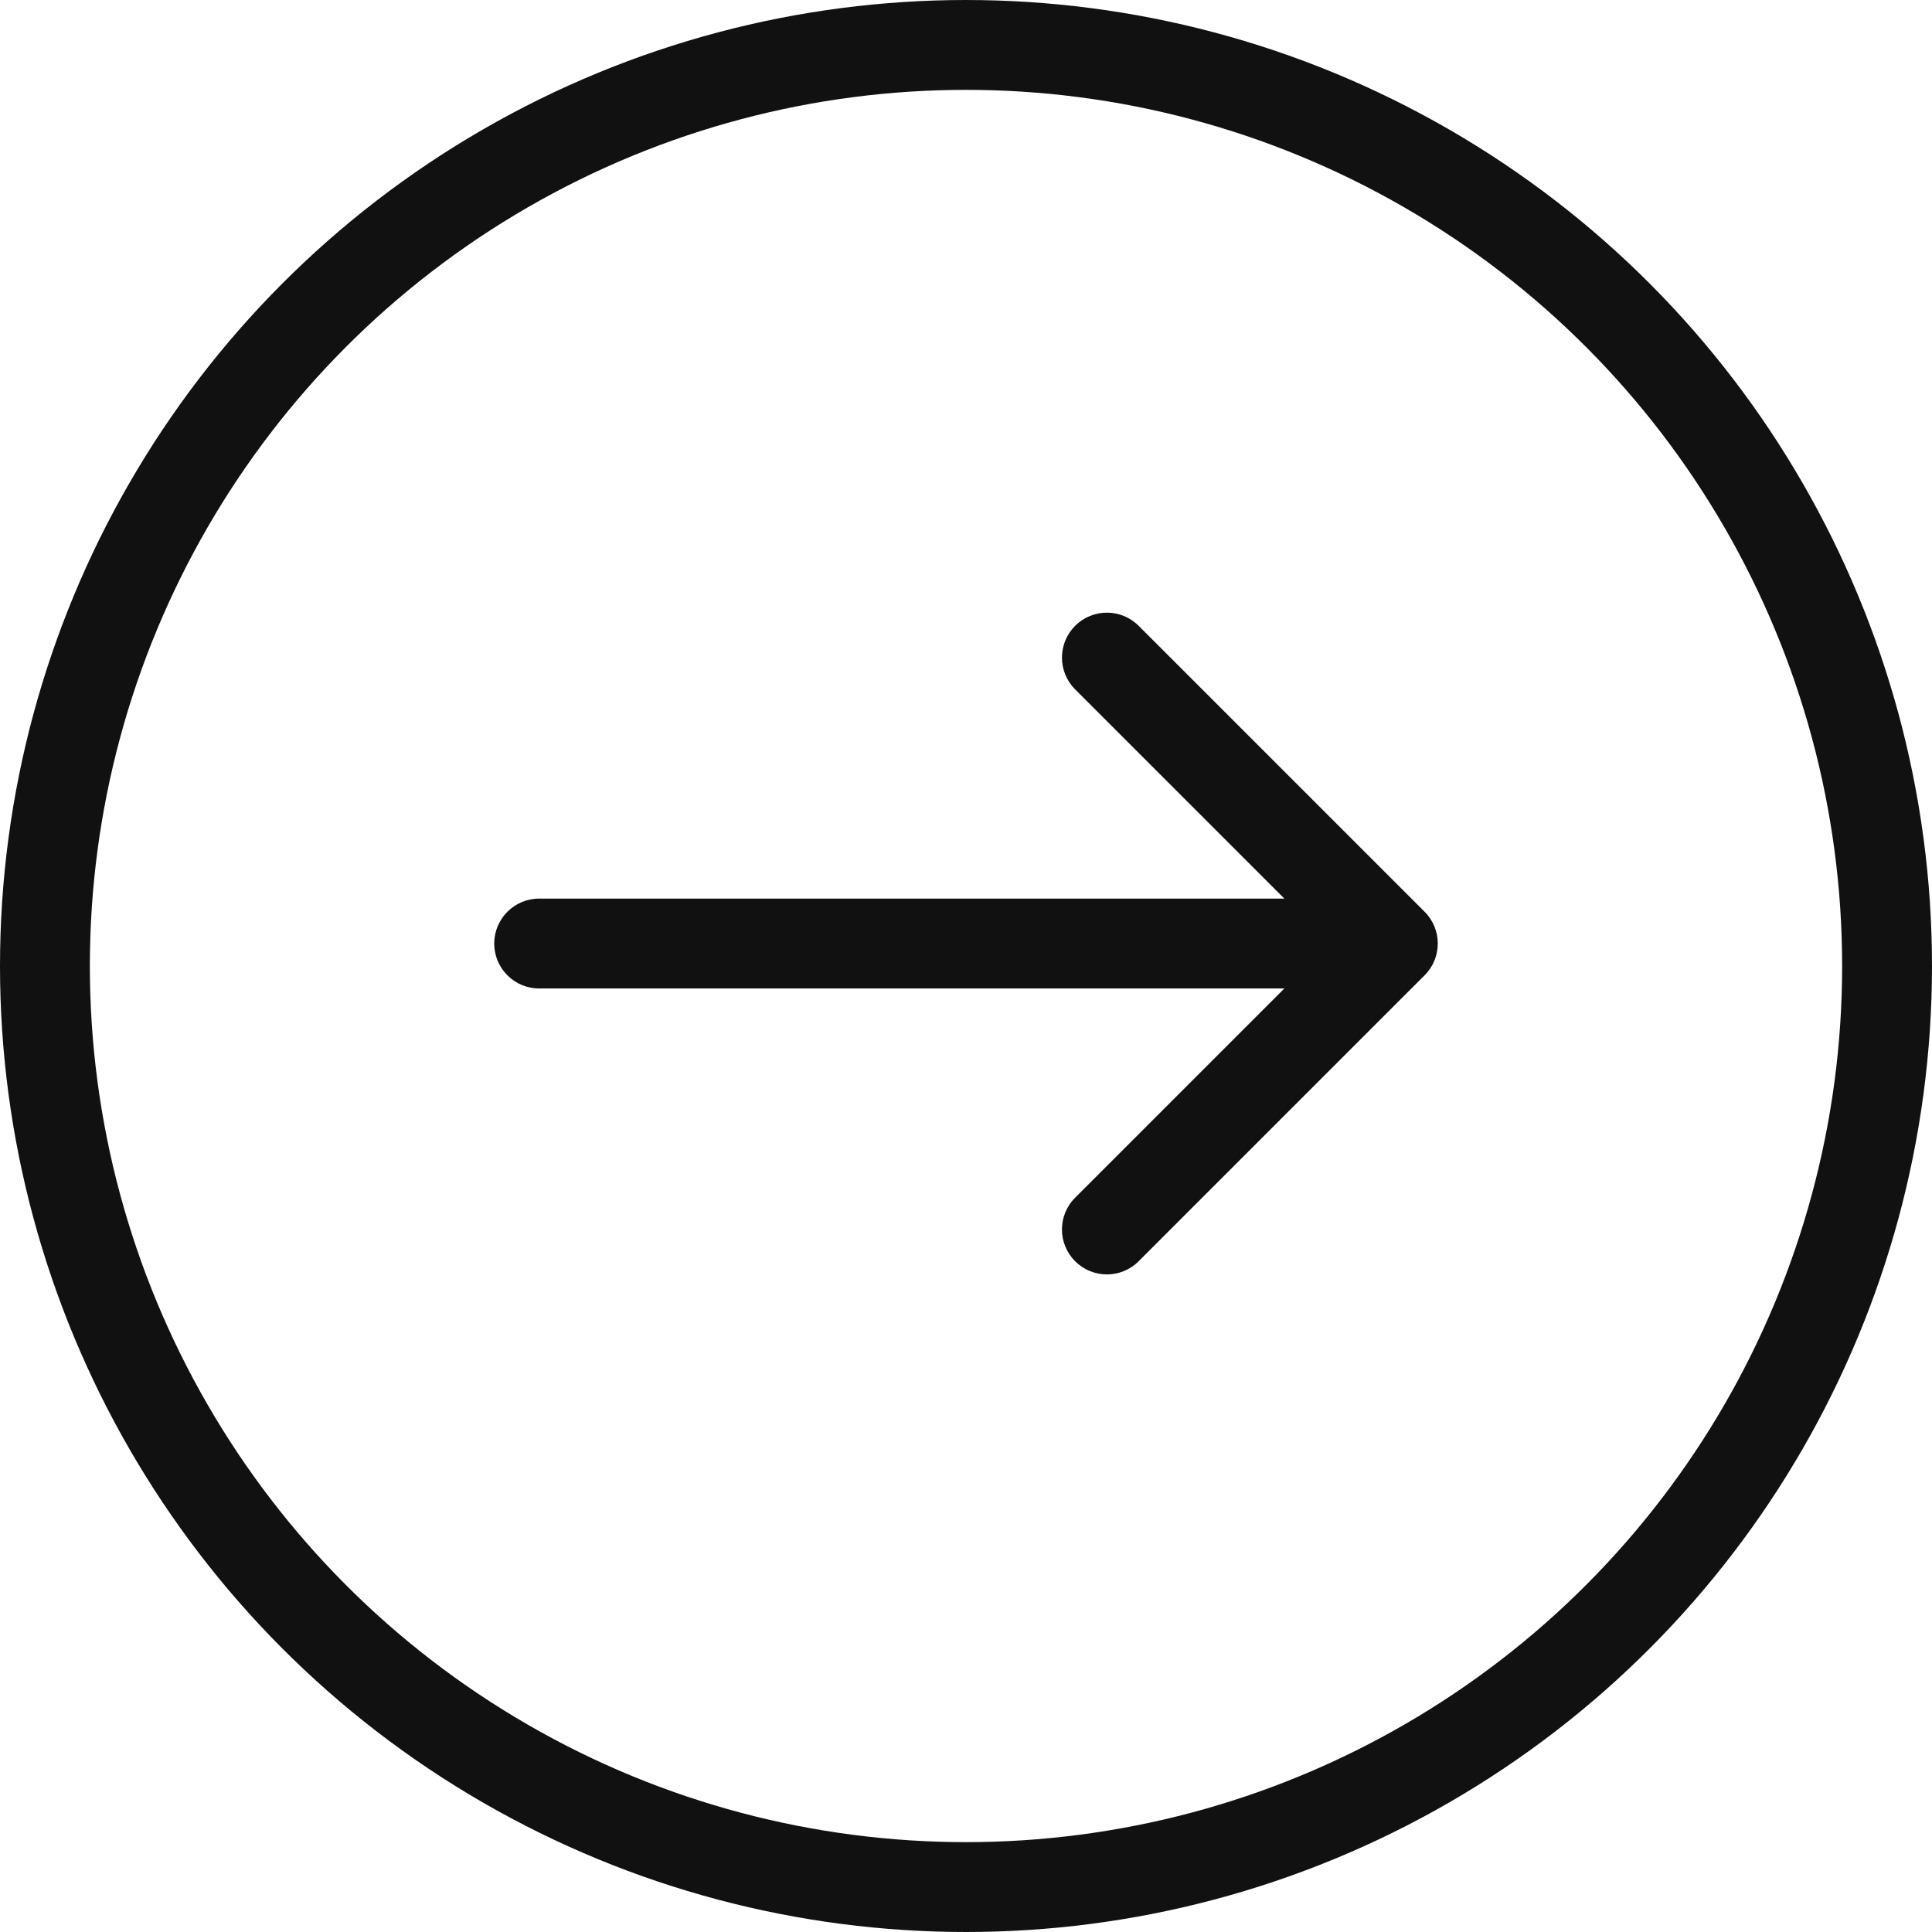
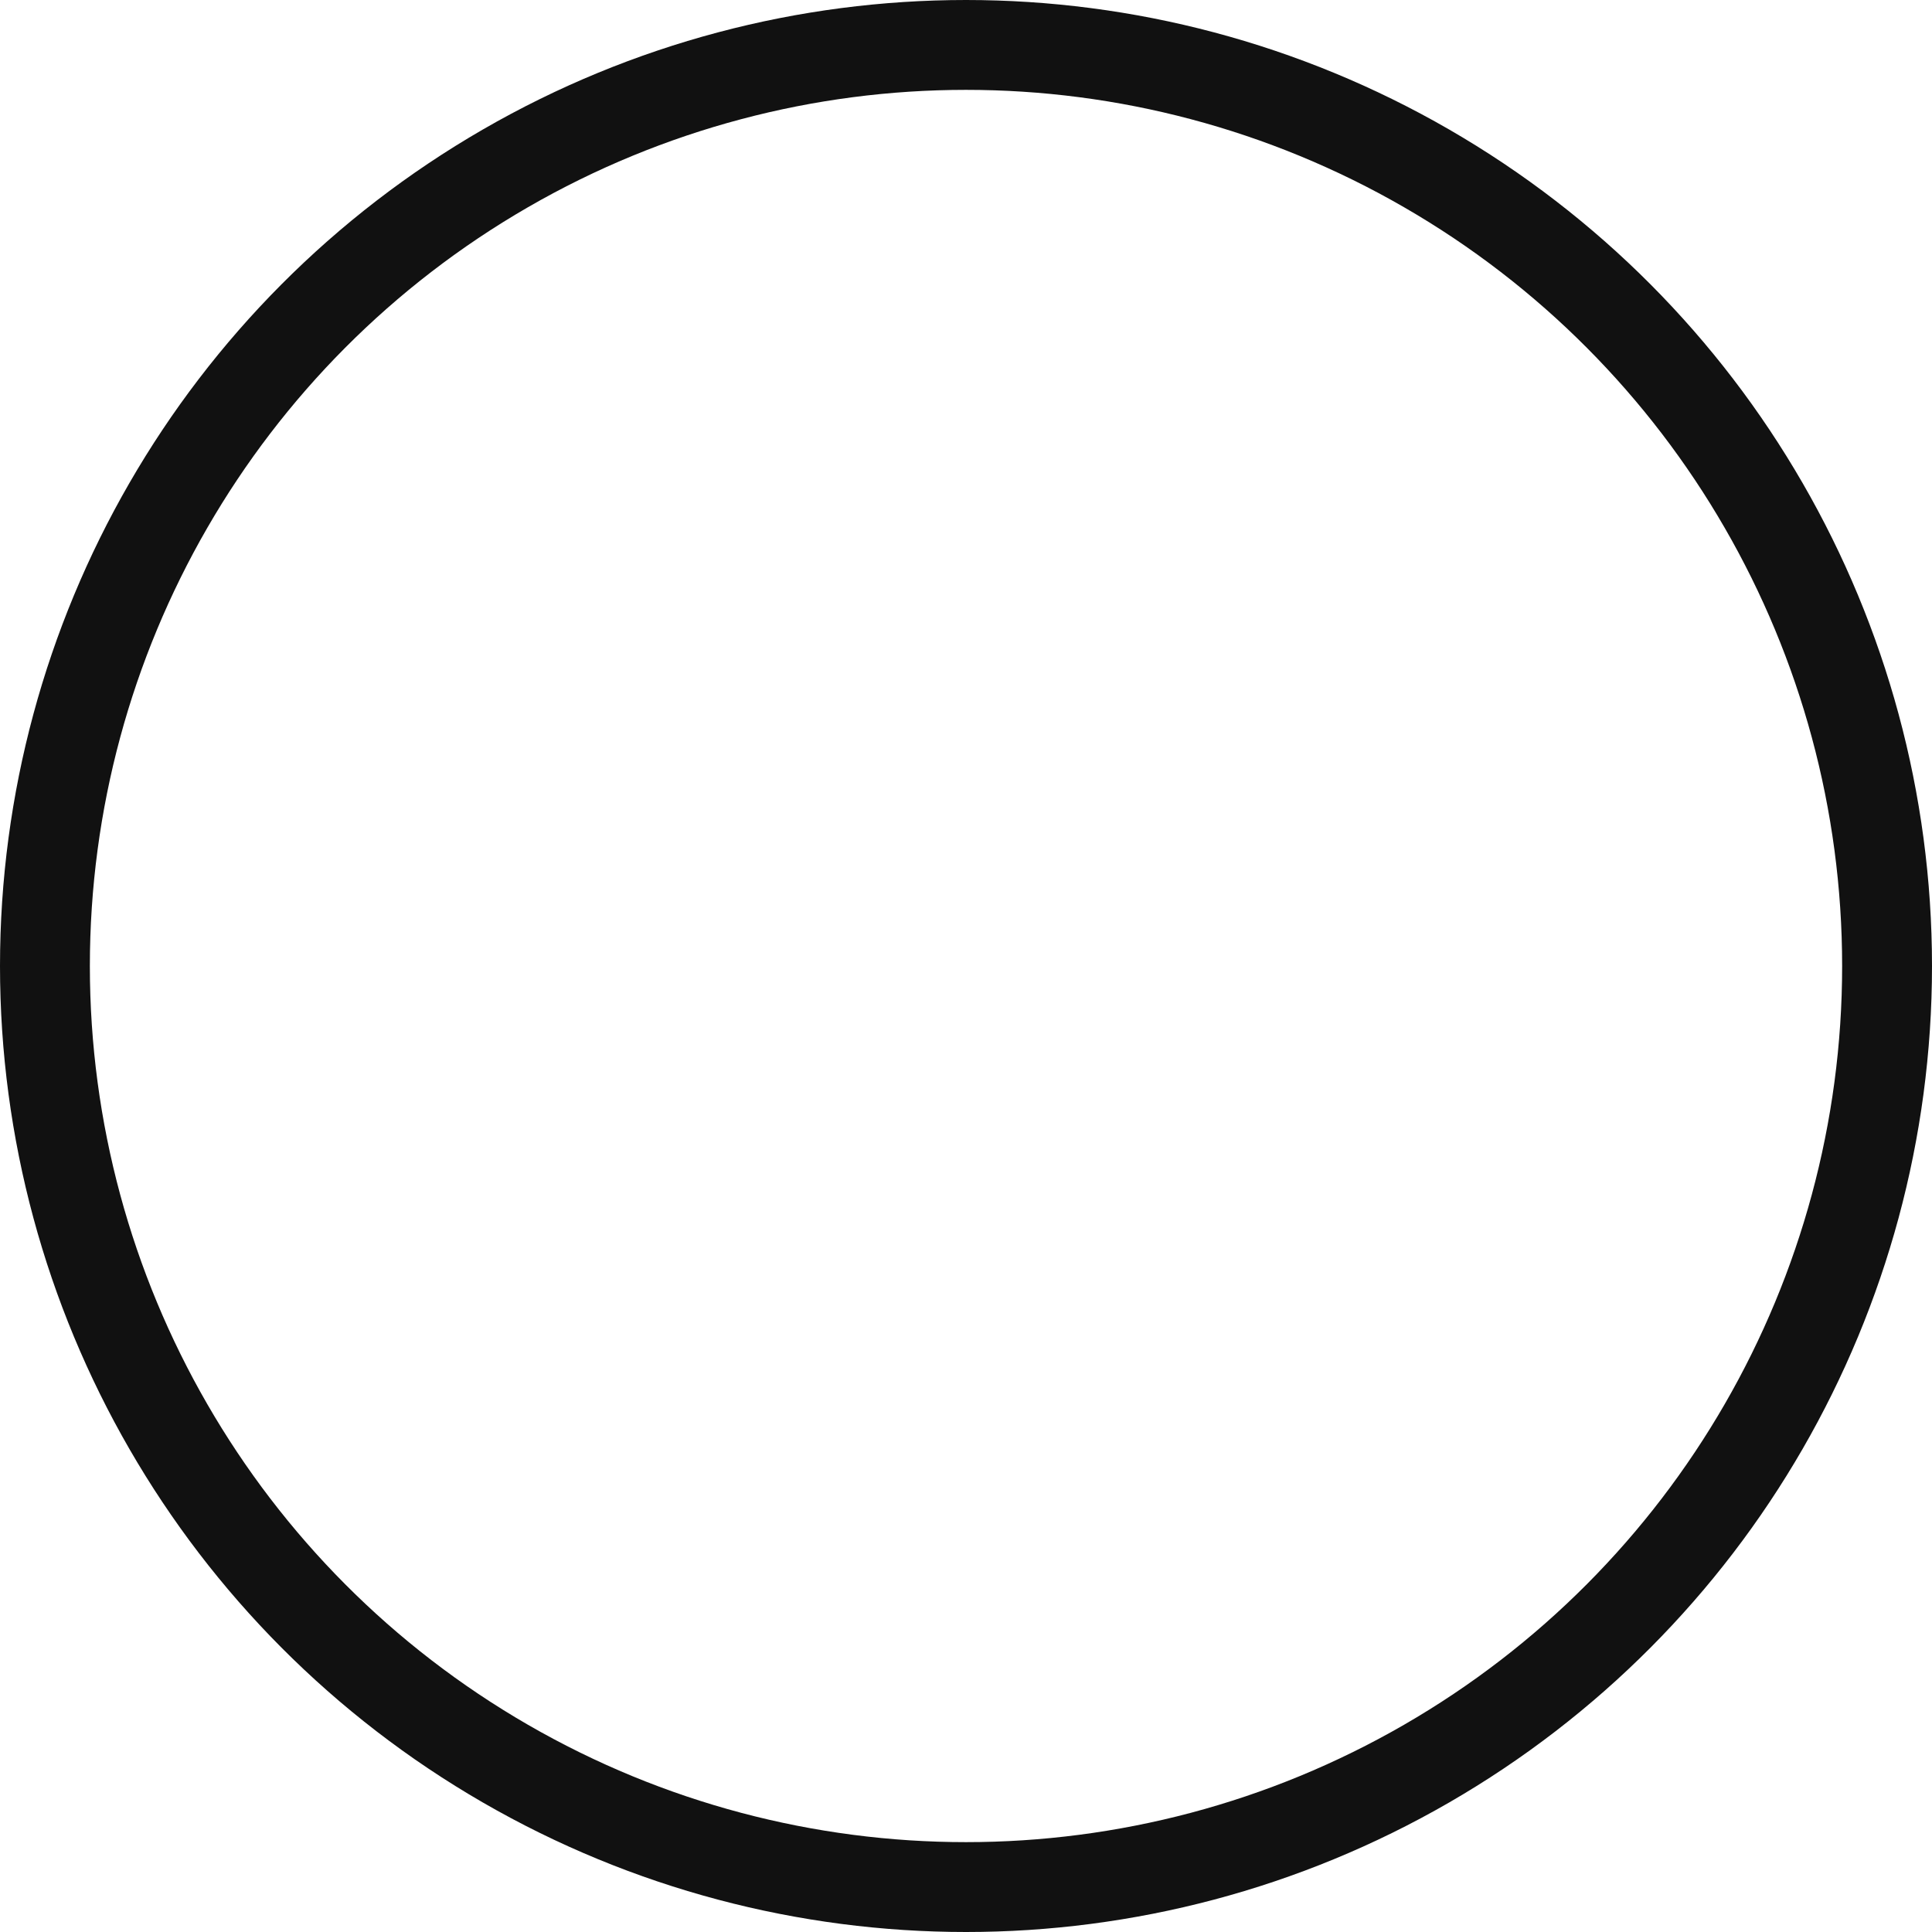
<svg xmlns="http://www.w3.org/2000/svg" width="43" height="43" viewBox="0 0 43 43" fill="none">
-   <path d="M12 20C11.448 20 11 20.448 11 21C11 21.552 11.448 22 12 22L12 20ZM31.707 21.707C32.098 21.317 32.098 20.683 31.707 20.293L25.343 13.929C24.953 13.538 24.32 13.538 23.929 13.929C23.538 14.319 23.538 14.953 23.929 15.343L29.586 21L23.929 26.657C23.538 27.047 23.538 27.68 23.929 28.071C24.32 28.462 24.953 28.462 25.343 28.071L31.707 21.707ZM12 22L31 22L31 20L12 20L12 22Z" fill="#111111" />
  <circle cx="21.5" cy="21.5" r="20.5" stroke="#111111" stroke-width="2" />
</svg>